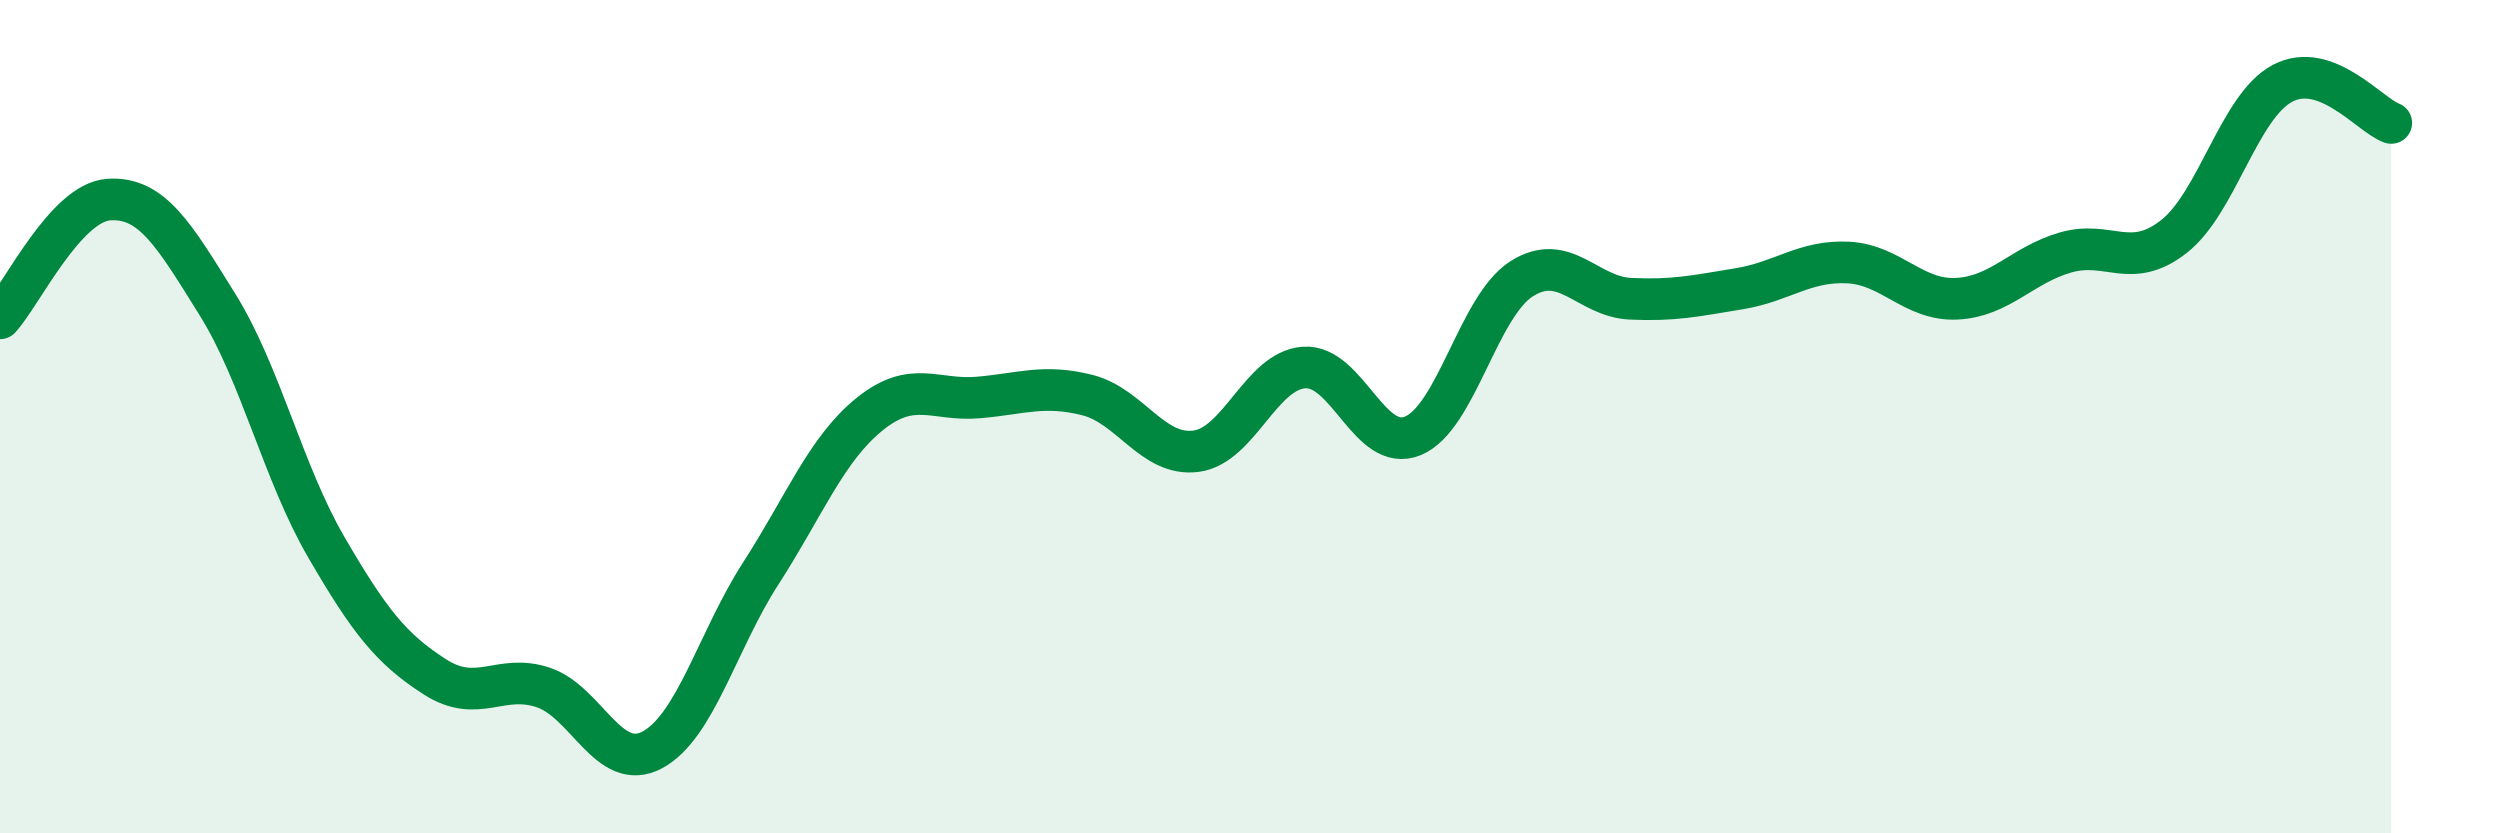
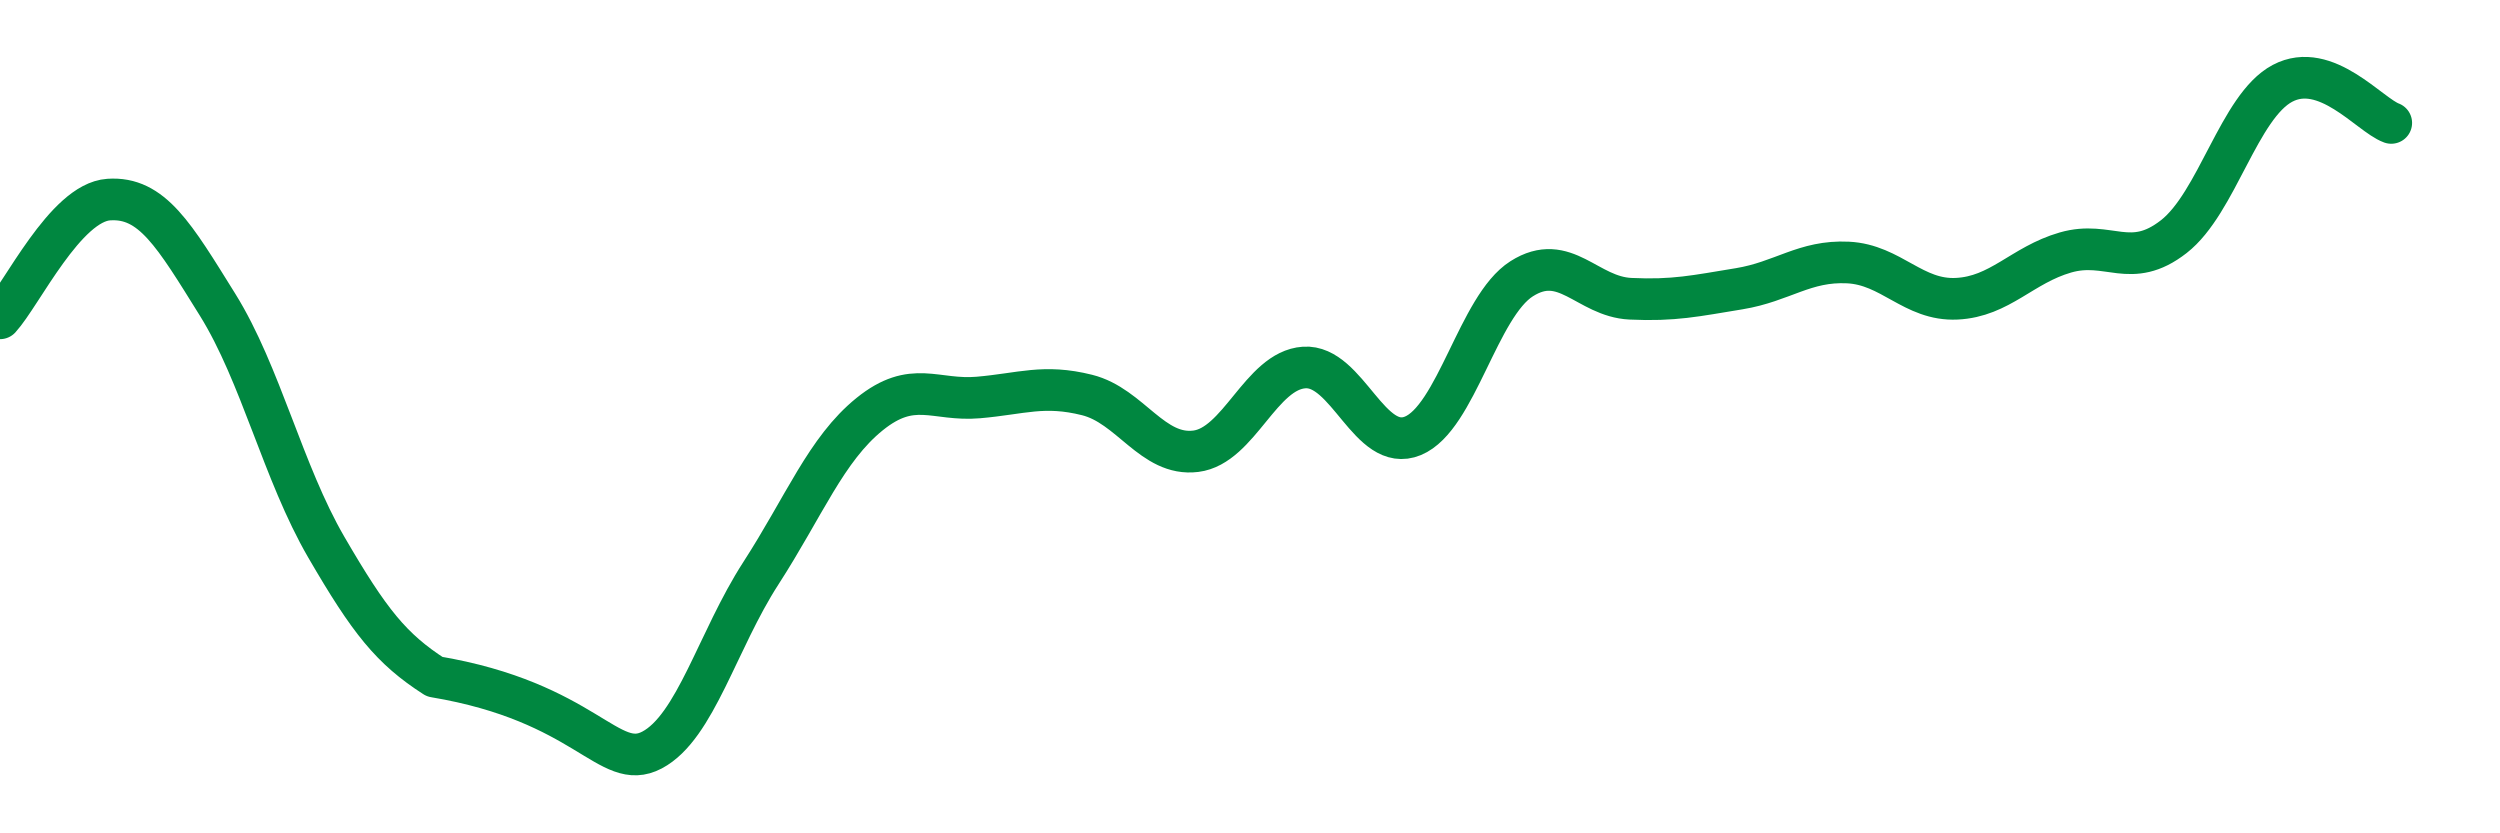
<svg xmlns="http://www.w3.org/2000/svg" width="60" height="20" viewBox="0 0 60 20">
-   <path d="M 0,7.64 C 0.52,7.07 1.57,4.86 2.61,4.79 C 3.65,4.72 4.18,5.64 5.22,7.31 C 6.26,8.98 6.79,11.34 7.83,13.13 C 8.87,14.92 9.39,15.57 10.43,16.24 C 11.47,16.91 12,16.15 13.04,16.5 C 14.08,16.85 14.61,18.55 15.65,18 C 16.69,17.45 17.22,15.37 18.26,13.76 C 19.3,12.15 19.83,10.78 20.87,9.94 C 21.91,9.1 22.44,9.63 23.48,9.54 C 24.52,9.45 25.05,9.22 26.09,9.48 C 27.13,9.74 27.66,10.96 28.7,10.83 C 29.74,10.7 30.26,8.89 31.3,8.82 C 32.34,8.75 32.87,10.89 33.91,10.46 C 34.95,10.03 35.48,7.35 36.52,6.69 C 37.56,6.03 38.09,7.12 39.13,7.17 C 40.17,7.22 40.7,7.1 41.74,6.93 C 42.78,6.76 43.31,6.25 44.35,6.3 C 45.39,6.35 45.92,7.22 46.96,7.17 C 48,7.12 48.53,6.36 49.57,6.06 C 50.61,5.76 51.13,6.49 52.17,5.68 C 53.21,4.87 53.74,2.55 54.78,2 C 55.82,1.45 56.87,2.76 57.39,2.95L57.39 20L0 20Z" fill="#008740" opacity="0.1" stroke-linecap="round" stroke-linejoin="round" />
-   <path d="M 0,7.64 C 0.52,7.07 1.57,4.86 2.61,4.79 C 3.65,4.72 4.18,5.64 5.22,7.31 C 6.26,8.98 6.79,11.34 7.83,13.13 C 8.87,14.92 9.39,15.57 10.43,16.24 C 11.47,16.91 12,16.15 13.04,16.5 C 14.08,16.85 14.61,18.55 15.65,18 C 16.69,17.45 17.22,15.37 18.26,13.76 C 19.3,12.15 19.83,10.78 20.87,9.94 C 21.91,9.1 22.44,9.63 23.48,9.54 C 24.52,9.45 25.05,9.22 26.09,9.48 C 27.13,9.74 27.66,10.96 28.7,10.83 C 29.74,10.7 30.26,8.89 31.3,8.82 C 32.34,8.75 32.87,10.89 33.91,10.46 C 34.95,10.03 35.48,7.35 36.52,6.69 C 37.56,6.03 38.09,7.12 39.13,7.17 C 40.17,7.22 40.7,7.1 41.74,6.93 C 42.78,6.76 43.31,6.25 44.35,6.3 C 45.39,6.35 45.92,7.22 46.96,7.17 C 48,7.12 48.53,6.36 49.57,6.06 C 50.61,5.76 51.13,6.49 52.17,5.68 C 53.21,4.87 53.74,2.55 54.78,2 C 55.82,1.45 56.87,2.76 57.39,2.95" stroke="#008740" stroke-width="1" fill="none" stroke-linecap="round" stroke-linejoin="round" />
+   <path d="M 0,7.64 C 0.52,7.07 1.57,4.86 2.61,4.79 C 3.65,4.72 4.18,5.64 5.22,7.31 C 6.26,8.98 6.79,11.34 7.83,13.13 C 8.87,14.92 9.39,15.57 10.43,16.24 C 14.08,16.85 14.61,18.55 15.65,18 C 16.69,17.45 17.22,15.37 18.26,13.76 C 19.3,12.15 19.83,10.78 20.87,9.94 C 21.91,9.1 22.44,9.63 23.48,9.54 C 24.52,9.45 25.05,9.22 26.09,9.48 C 27.13,9.74 27.66,10.96 28.7,10.83 C 29.74,10.7 30.26,8.89 31.3,8.82 C 32.34,8.75 32.87,10.89 33.91,10.46 C 34.95,10.03 35.48,7.35 36.52,6.69 C 37.56,6.03 38.09,7.12 39.13,7.17 C 40.17,7.22 40.7,7.1 41.74,6.93 C 42.78,6.76 43.31,6.25 44.35,6.3 C 45.39,6.35 45.92,7.22 46.96,7.17 C 48,7.12 48.53,6.36 49.57,6.06 C 50.61,5.76 51.13,6.49 52.17,5.68 C 53.21,4.87 53.74,2.55 54.78,2 C 55.82,1.45 56.87,2.76 57.39,2.95" stroke="#008740" stroke-width="1" fill="none" stroke-linecap="round" stroke-linejoin="round" />
</svg>